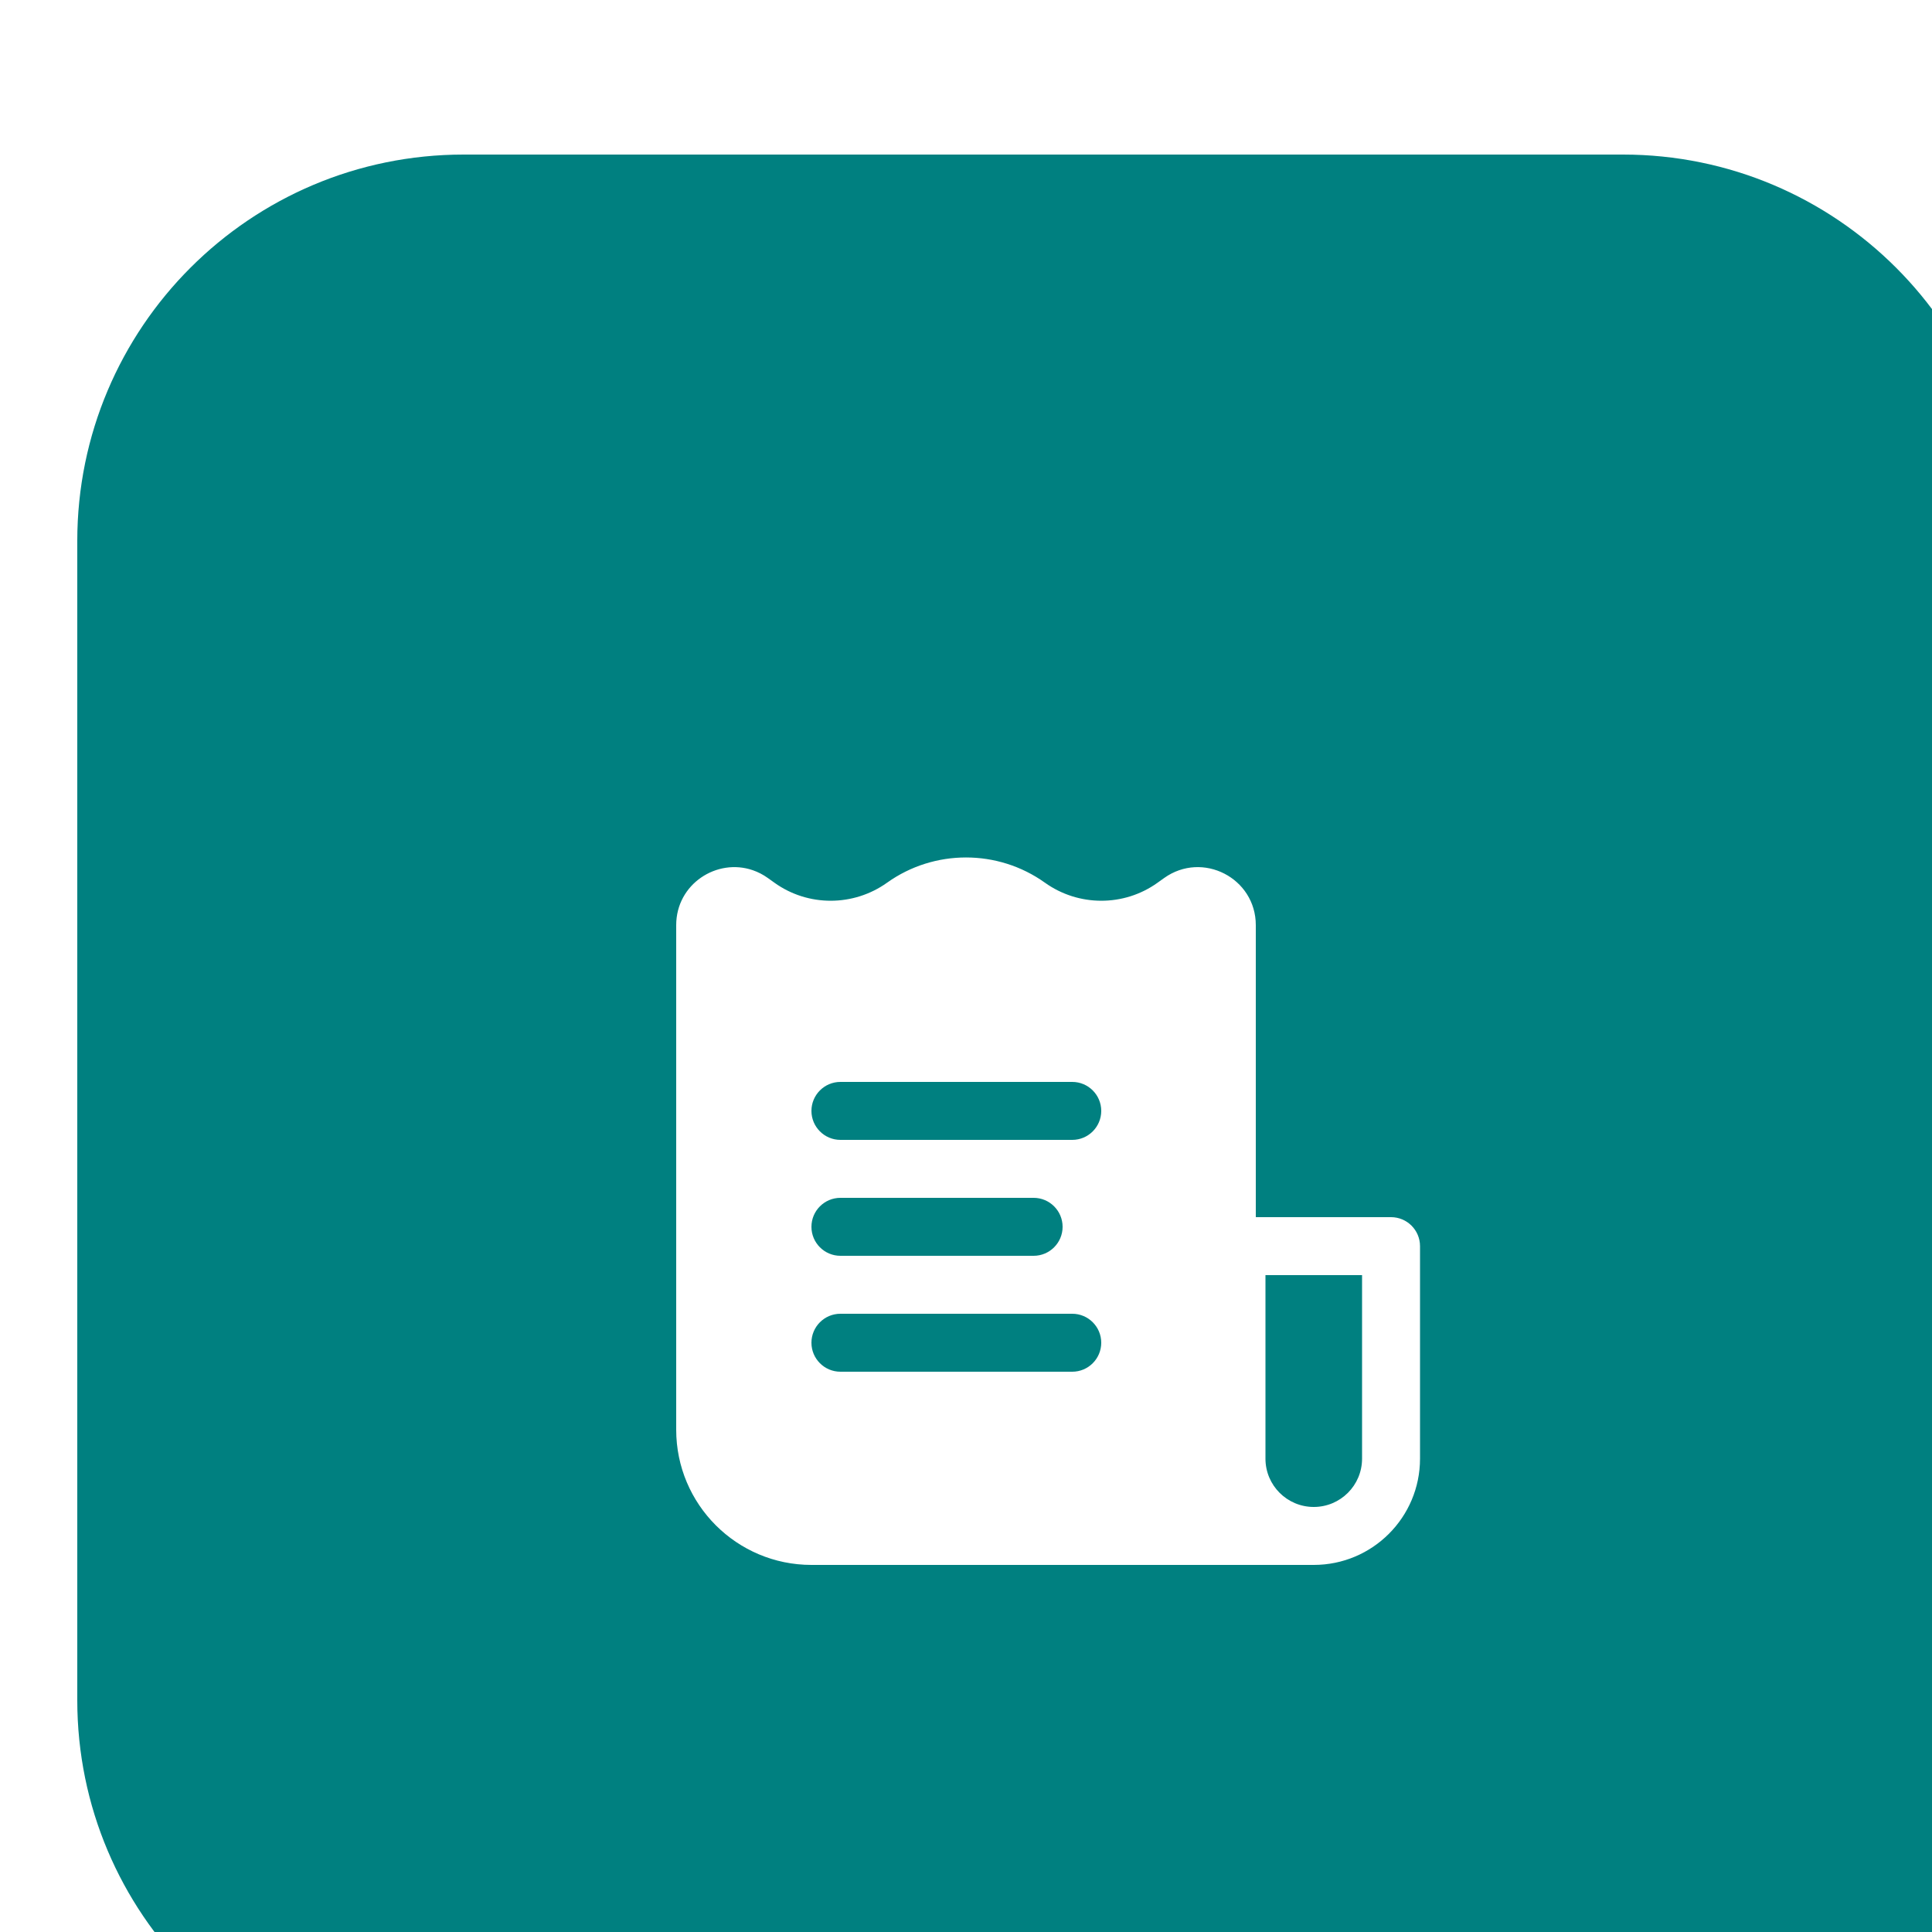
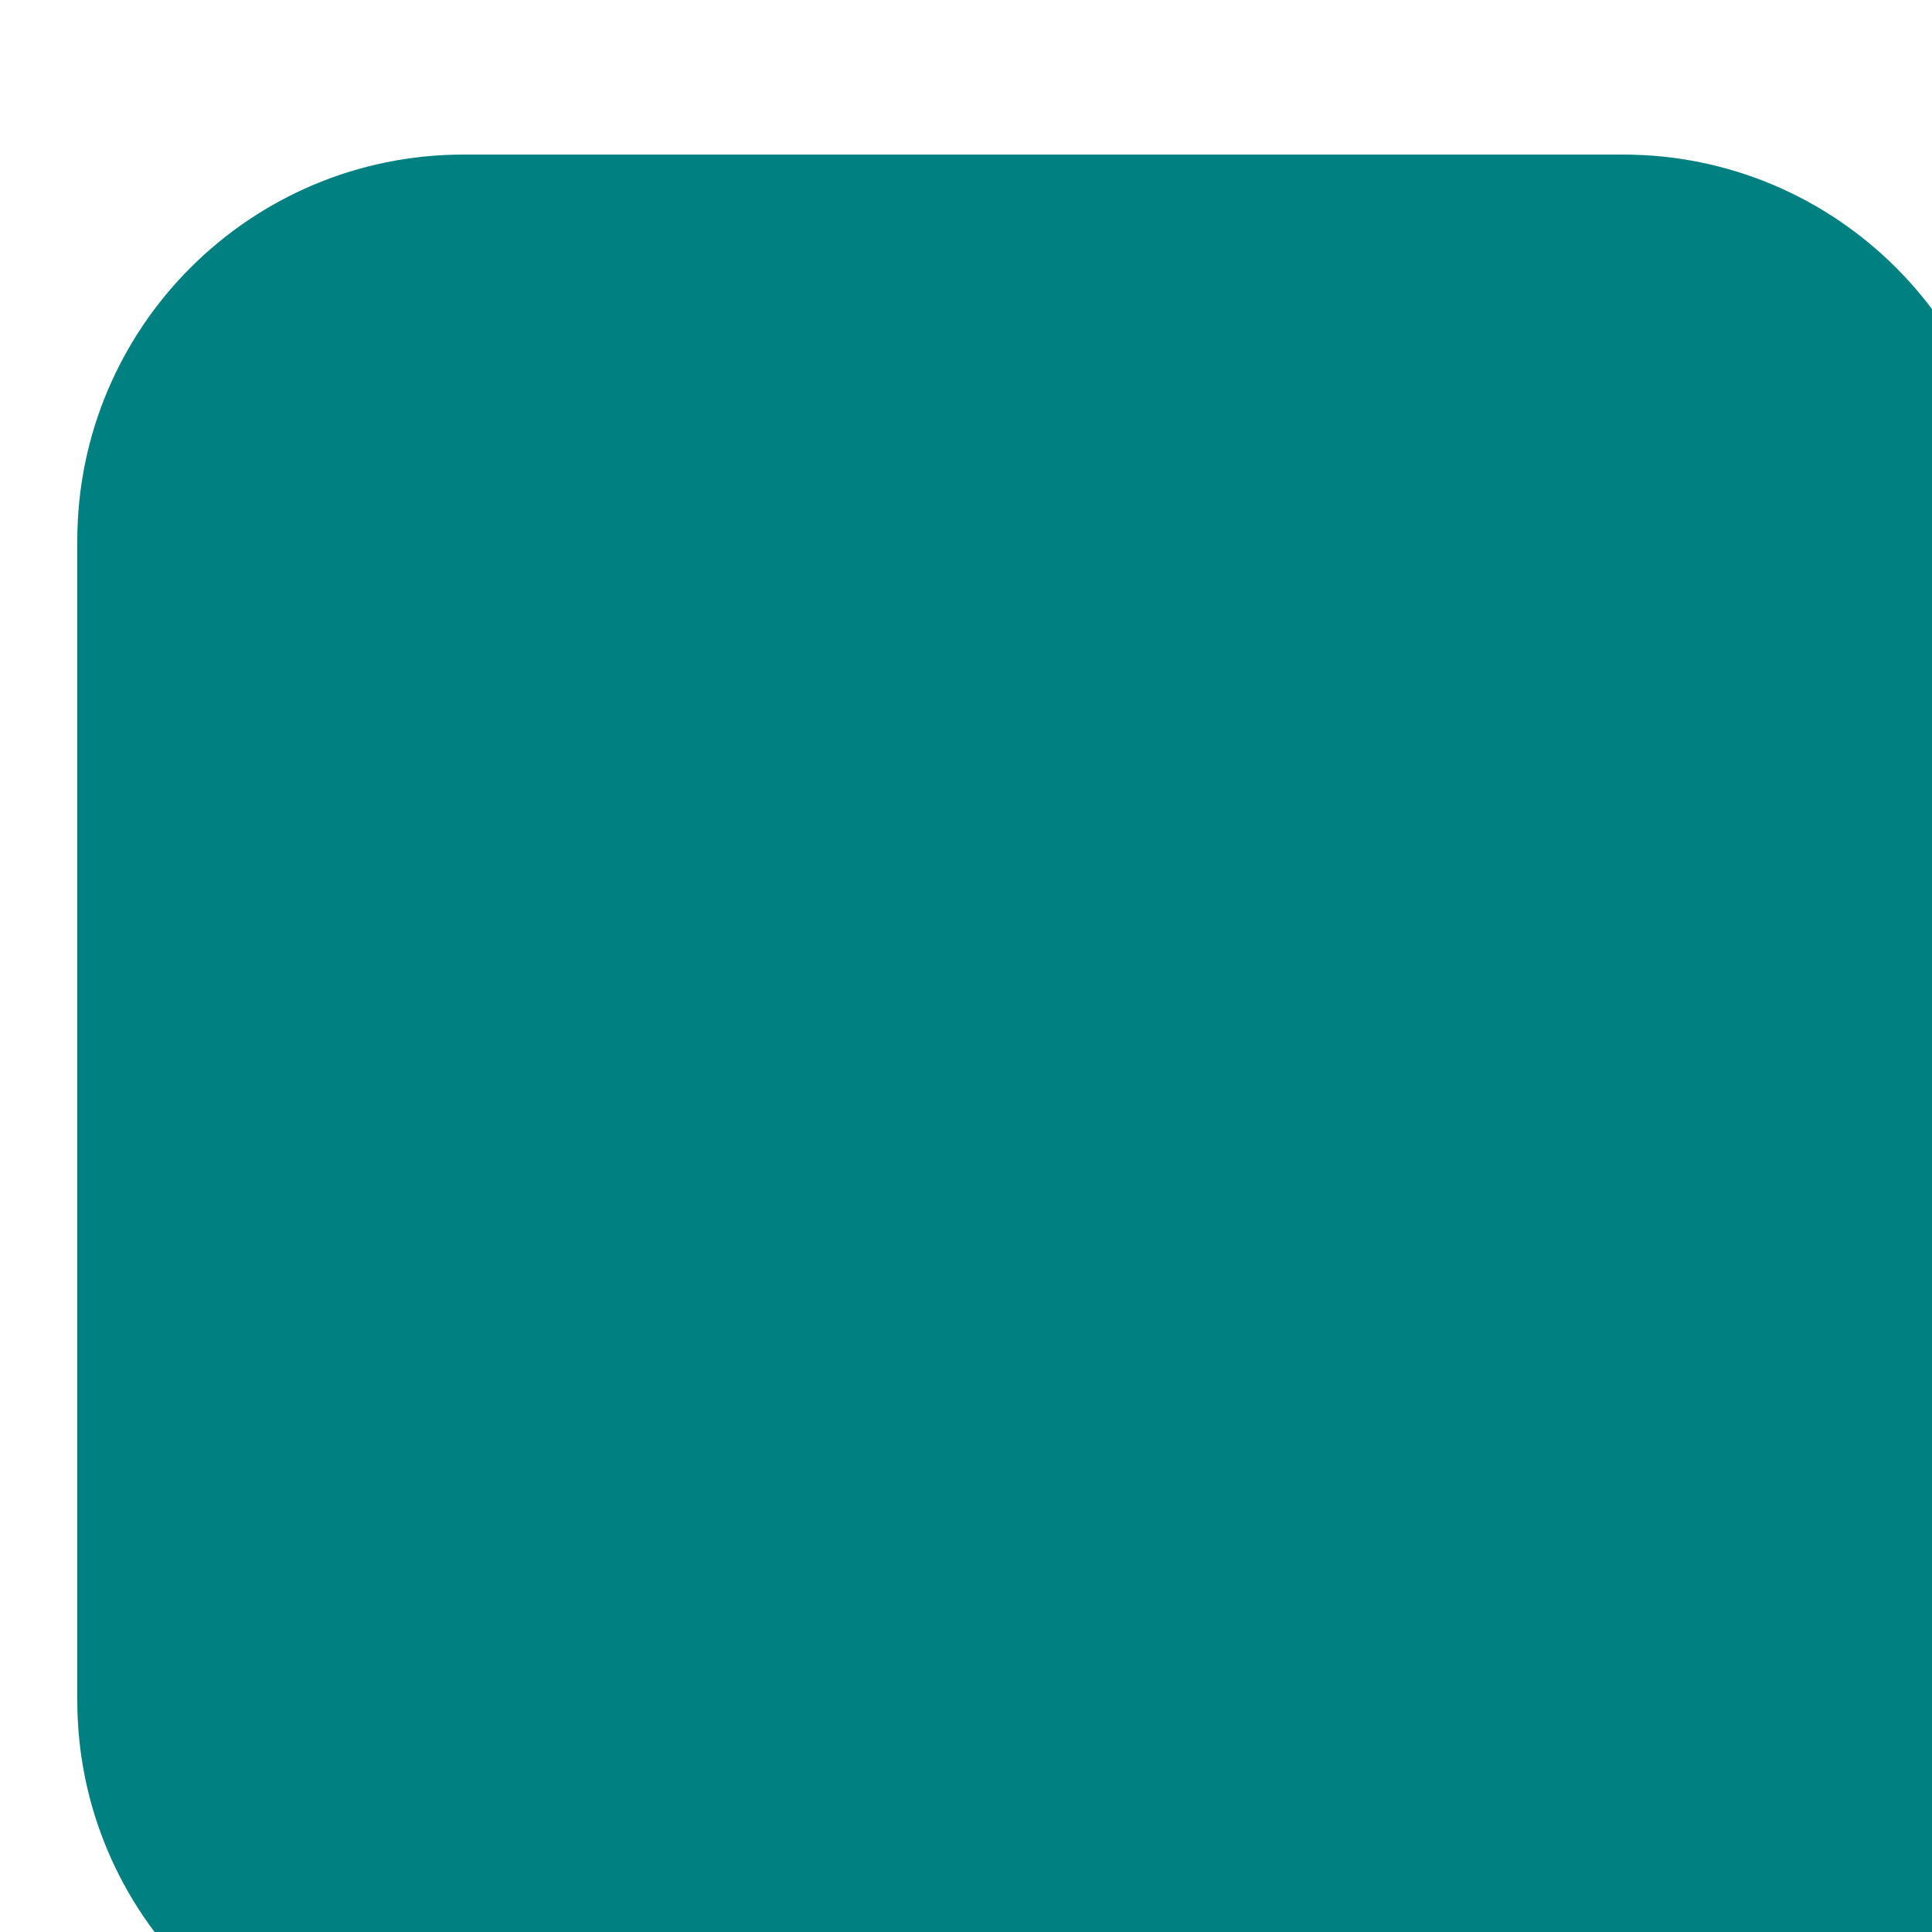
<svg xmlns="http://www.w3.org/2000/svg" width="50" height="50" viewBox="0 0 50 50" fill="none">
  <g filter="url(#filter0_iiii_465_239)">
    <path d="M40 0H10C4.477 0 0 4.477 0 10V40C0 45.523 4.477 50 10 50H40C45.523 50 50 45.523 50 40V10C50 4.477 45.523 0 40 0Z" fill="#008080" />
    <g filter="url(#filter1_ii_465_239)">
-       <path fill-rule="evenodd" clip-rule="evenodd" d="M32 34.5H19C17.067 34.5 15.5 32.933 15.5 31V17.943C15.5 16.876 16.556 16.199 17.485 16.522C17.618 16.568 17.748 16.634 17.872 16.723L18.047 16.848C18.915 17.468 20.089 17.465 20.959 16.843C22.176 15.974 23.824 15.974 25.041 16.843C25.911 17.465 27.085 17.468 27.953 16.848L28.128 16.723C29.121 16.014 30.5 16.723 30.5 17.943V25.5H34C34.414 25.5 34.75 25.836 34.75 26.25V31.75C34.75 33.269 33.519 34.5 32 34.5ZM30.75 27V31.75C30.75 32.441 31.31 33 32 33C32.69 33 33.25 32.441 33.25 31.75V27H30.75ZM26.5 22.75C26.5 22.336 26.164 22 25.75 22H19.75C19.336 22 19 22.336 19 22.75C19 23.164 19.336 23.5 19.75 23.5H25.75C26.164 23.5 26.5 23.164 26.5 22.75ZM25.5 25.75C25.5 25.336 25.164 25 24.75 25H19.75C19.336 25 19 25.336 19 25.75C19 26.164 19.336 26.5 19.75 26.5H24.75C25.164 26.5 25.5 26.164 25.5 25.75ZM25.75 28C26.164 28 26.5 28.336 26.5 28.75C26.5 29.164 26.164 29.5 25.75 29.5H19.75C19.336 29.5 19 29.164 19 28.75C19 28.336 19.336 28 19.75 28H25.75Z" fill="white" />
-     </g>
+       </g>
  </g>
  <defs>
    <filter id="filter0_iiii_465_239" x="-2" y="0" width="54" height="52" filterUnits="userSpaceOnUse" color-interpolation-filters="sRGB">
      <feFlood flood-opacity="0" result="BackgroundImageFix" />
      <feBlend mode="normal" in="SourceGraphic" in2="BackgroundImageFix" result="shape" />
      <feColorMatrix in="SourceAlpha" type="matrix" values="0 0 0 0 0 0 0 0 0 0 0 0 0 0 0 0 0 0 127 0" result="hardAlpha" />
      <feOffset dx="-2" />
      <feGaussianBlur stdDeviation="3" />
      <feComposite in2="hardAlpha" operator="arithmetic" k2="-1" k3="1" />
      <feColorMatrix type="matrix" values="0 0 0 0 0 0 0 0 0 0 0 0 0 0 0 0 0 0 0.25 0" />
      <feBlend mode="normal" in2="shape" result="effect1_innerShadow_465_239" />
      <feColorMatrix in="SourceAlpha" type="matrix" values="0 0 0 0 0 0 0 0 0 0 0 0 0 0 0 0 0 0 127 0" result="hardAlpha" />
      <feOffset dx="2" dy="2" />
      <feGaussianBlur stdDeviation="3" />
      <feComposite in2="hardAlpha" operator="arithmetic" k2="-1" k3="1" />
      <feColorMatrix type="matrix" values="0 0 0 0 0 0 0 0 0 0 0 0 0 0 0 0 0 0 0.15 0" />
      <feBlend mode="normal" in2="effect1_innerShadow_465_239" result="effect2_innerShadow_465_239" />
      <feColorMatrix in="SourceAlpha" type="matrix" values="0 0 0 0 0 0 0 0 0 0 0 0 0 0 0 0 0 0 127 0" result="hardAlpha" />
      <feOffset dy="2" />
      <feGaussianBlur stdDeviation="4" />
      <feComposite in2="hardAlpha" operator="arithmetic" k2="-1" k3="1" />
      <feColorMatrix type="matrix" values="0 0 0 0 1 0 0 0 0 1 0 0 0 0 1 0 0 0 0.1 0" />
      <feBlend mode="normal" in2="effect2_innerShadow_465_239" result="effect3_innerShadow_465_239" />
      <feColorMatrix in="SourceAlpha" type="matrix" values="0 0 0 0 0 0 0 0 0 0 0 0 0 0 0 0 0 0 127 0" result="hardAlpha" />
      <feOffset dx="2" />
      <feGaussianBlur stdDeviation="2.5" />
      <feComposite in2="hardAlpha" operator="arithmetic" k2="-1" k3="1" />
      <feColorMatrix type="matrix" values="0 0 0 0 1 0 0 0 0 1 0 0 0 0 1 0 0 0 0.1 0" />
      <feBlend mode="normal" in2="effect3_innerShadow_465_239" result="effect4_innerShadow_465_239" />
    </filter>
    <filter id="filter1_ii_465_239" x="14.5" y="16.191" width="21.25" height="19.309" filterUnits="userSpaceOnUse" color-interpolation-filters="sRGB">
      <feFlood flood-opacity="0" result="BackgroundImageFix" />
      <feBlend mode="normal" in="SourceGraphic" in2="BackgroundImageFix" result="shape" />
      <feColorMatrix in="SourceAlpha" type="matrix" values="0 0 0 0 0 0 0 0 0 0 0 0 0 0 0 0 0 0 127 0" result="hardAlpha" />
      <feOffset dx="-1" dy="1" />
      <feGaussianBlur stdDeviation="1" />
      <feComposite in2="hardAlpha" operator="arithmetic" k2="-1" k3="1" />
      <feColorMatrix type="matrix" values="0 0 0 0 0.157 0 0 0 0 0.098 0 0 0 0 0.063 0 0 0 0.3 0" />
      <feBlend mode="normal" in2="shape" result="effect1_innerShadow_465_239" />
      <feColorMatrix in="SourceAlpha" type="matrix" values="0 0 0 0 0 0 0 0 0 0 0 0 0 0 0 0 0 0 127 0" result="hardAlpha" />
      <feOffset dx="1" dy="1" />
      <feGaussianBlur stdDeviation="0.5" />
      <feComposite in2="hardAlpha" operator="arithmetic" k2="-1" k3="1" />
      <feColorMatrix type="matrix" values="0 0 0 0 0.7 0 0 0 0 0.7 0 0 0 0 0.7 0 0 0 0.25 0" />
      <feBlend mode="normal" in2="effect1_innerShadow_465_239" result="effect2_innerShadow_465_239" />
    </filter>
  </defs>
</svg>